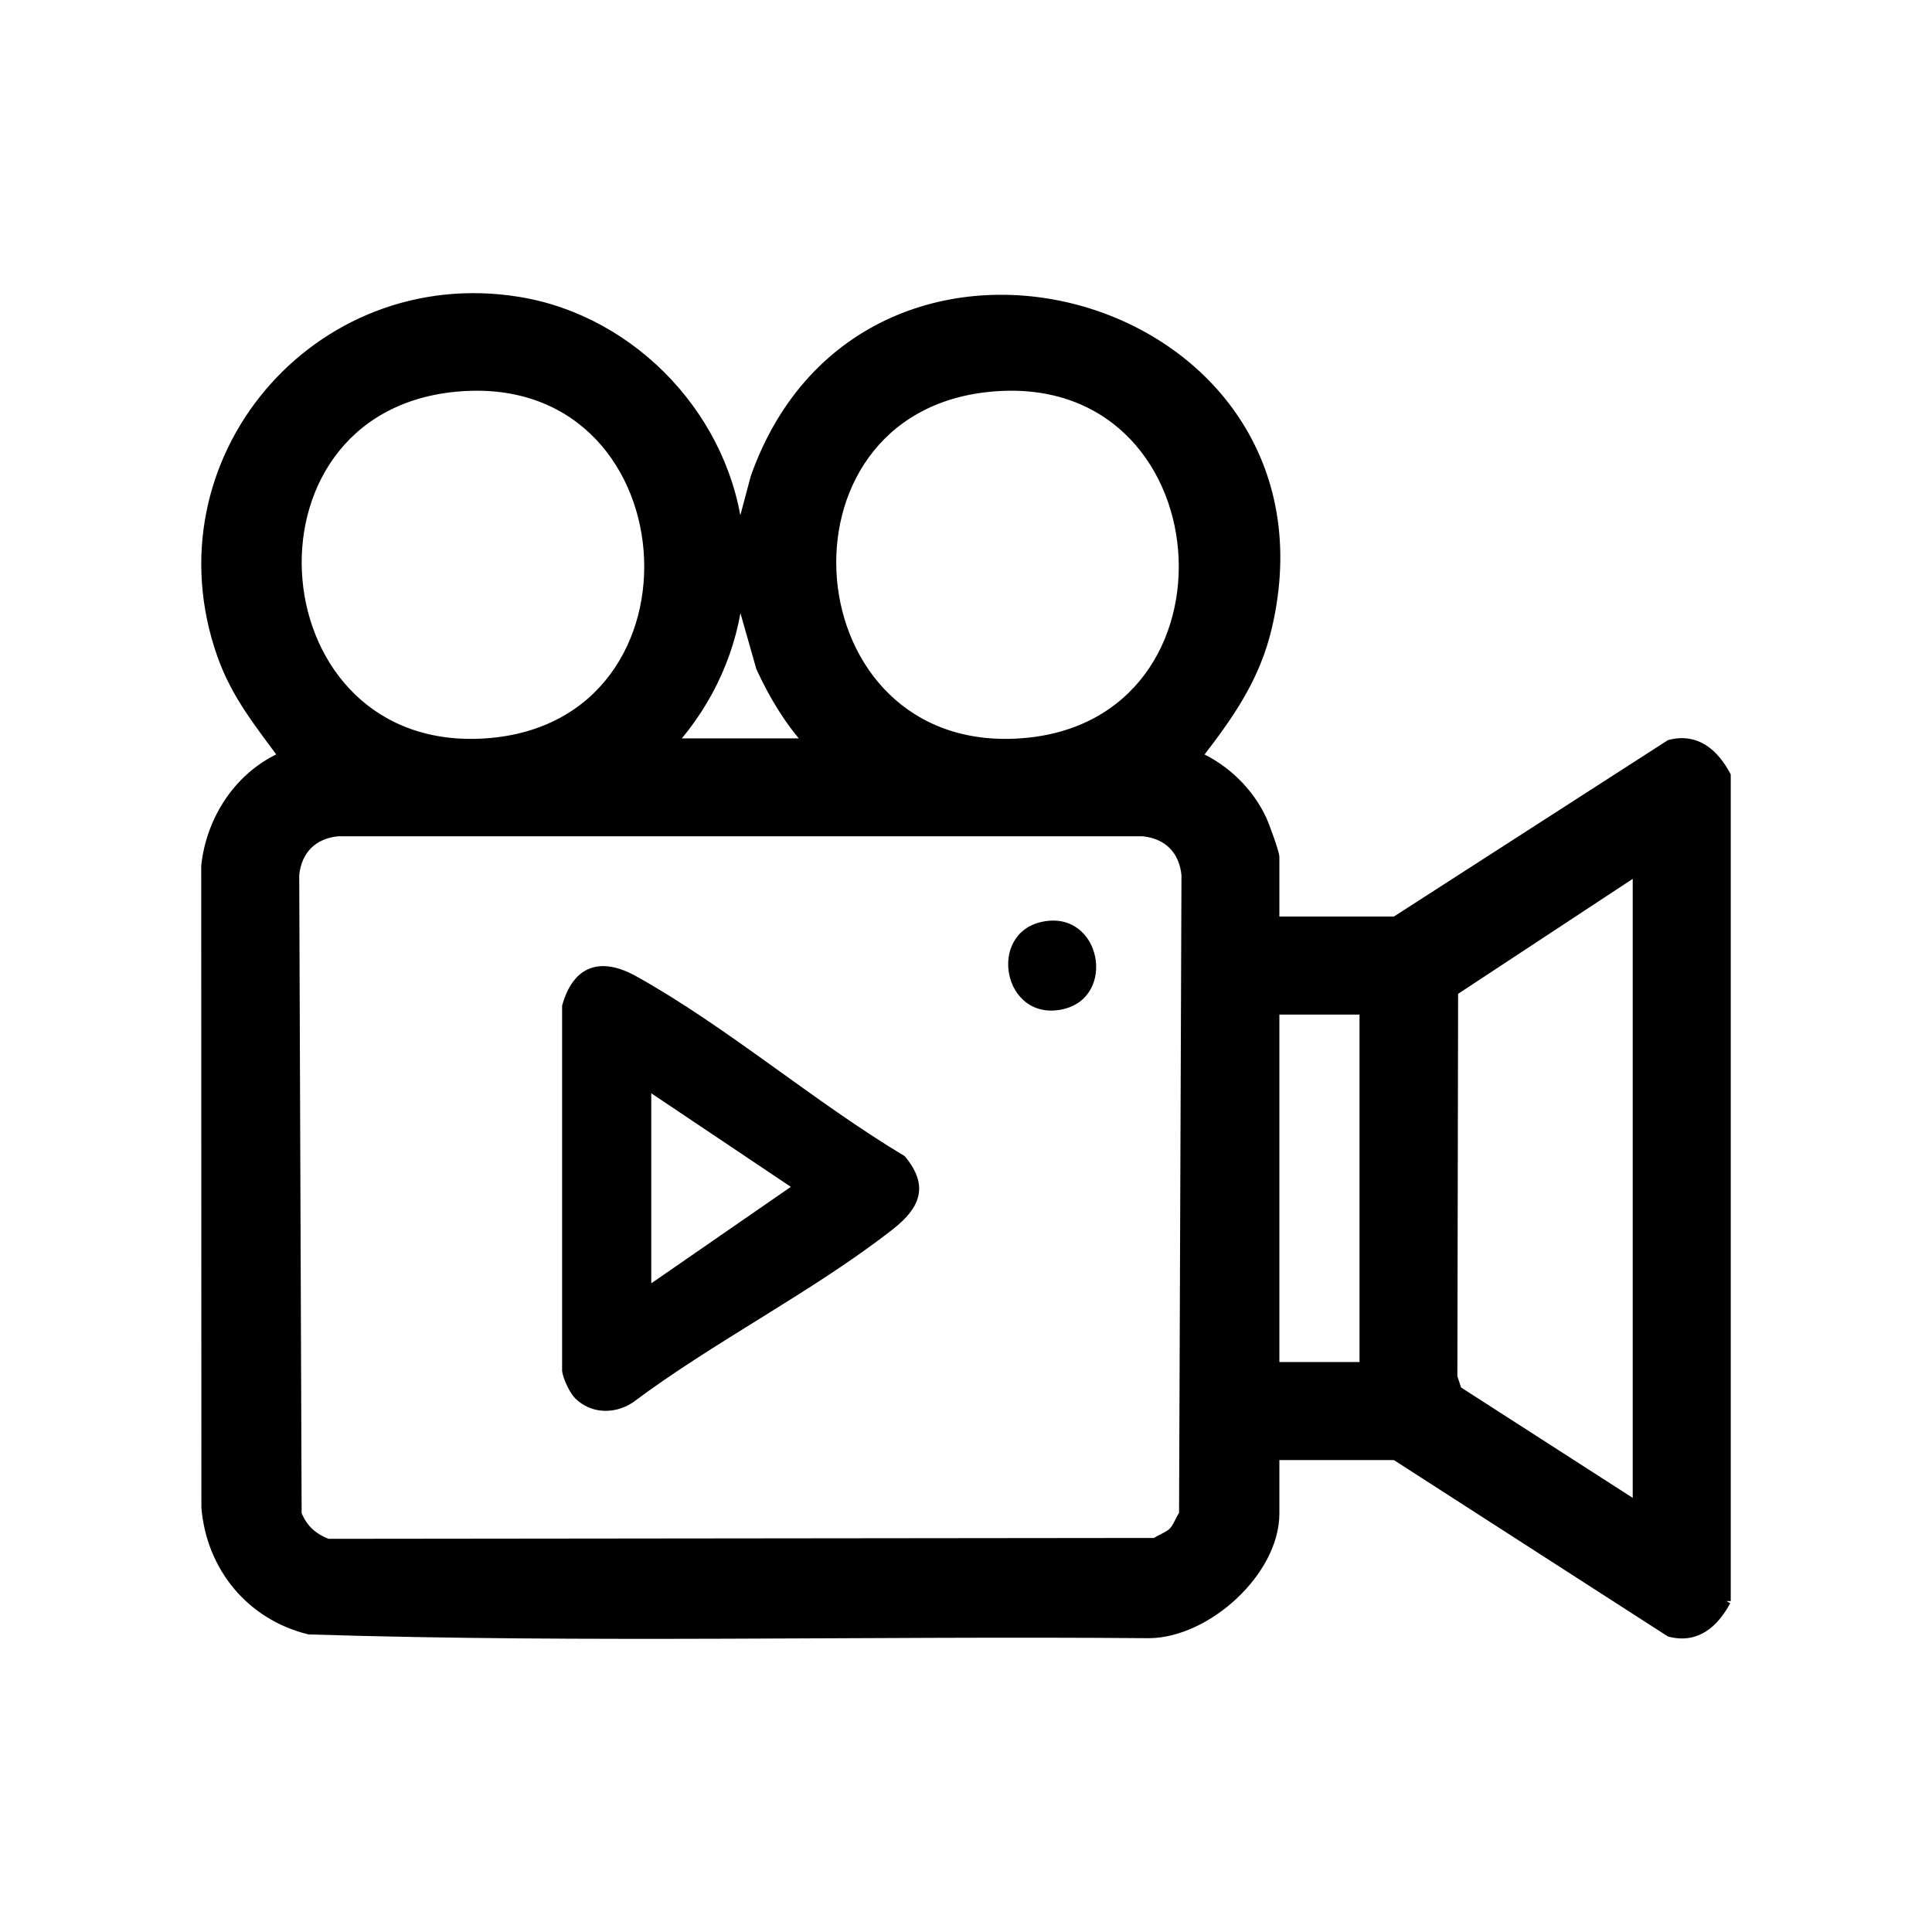
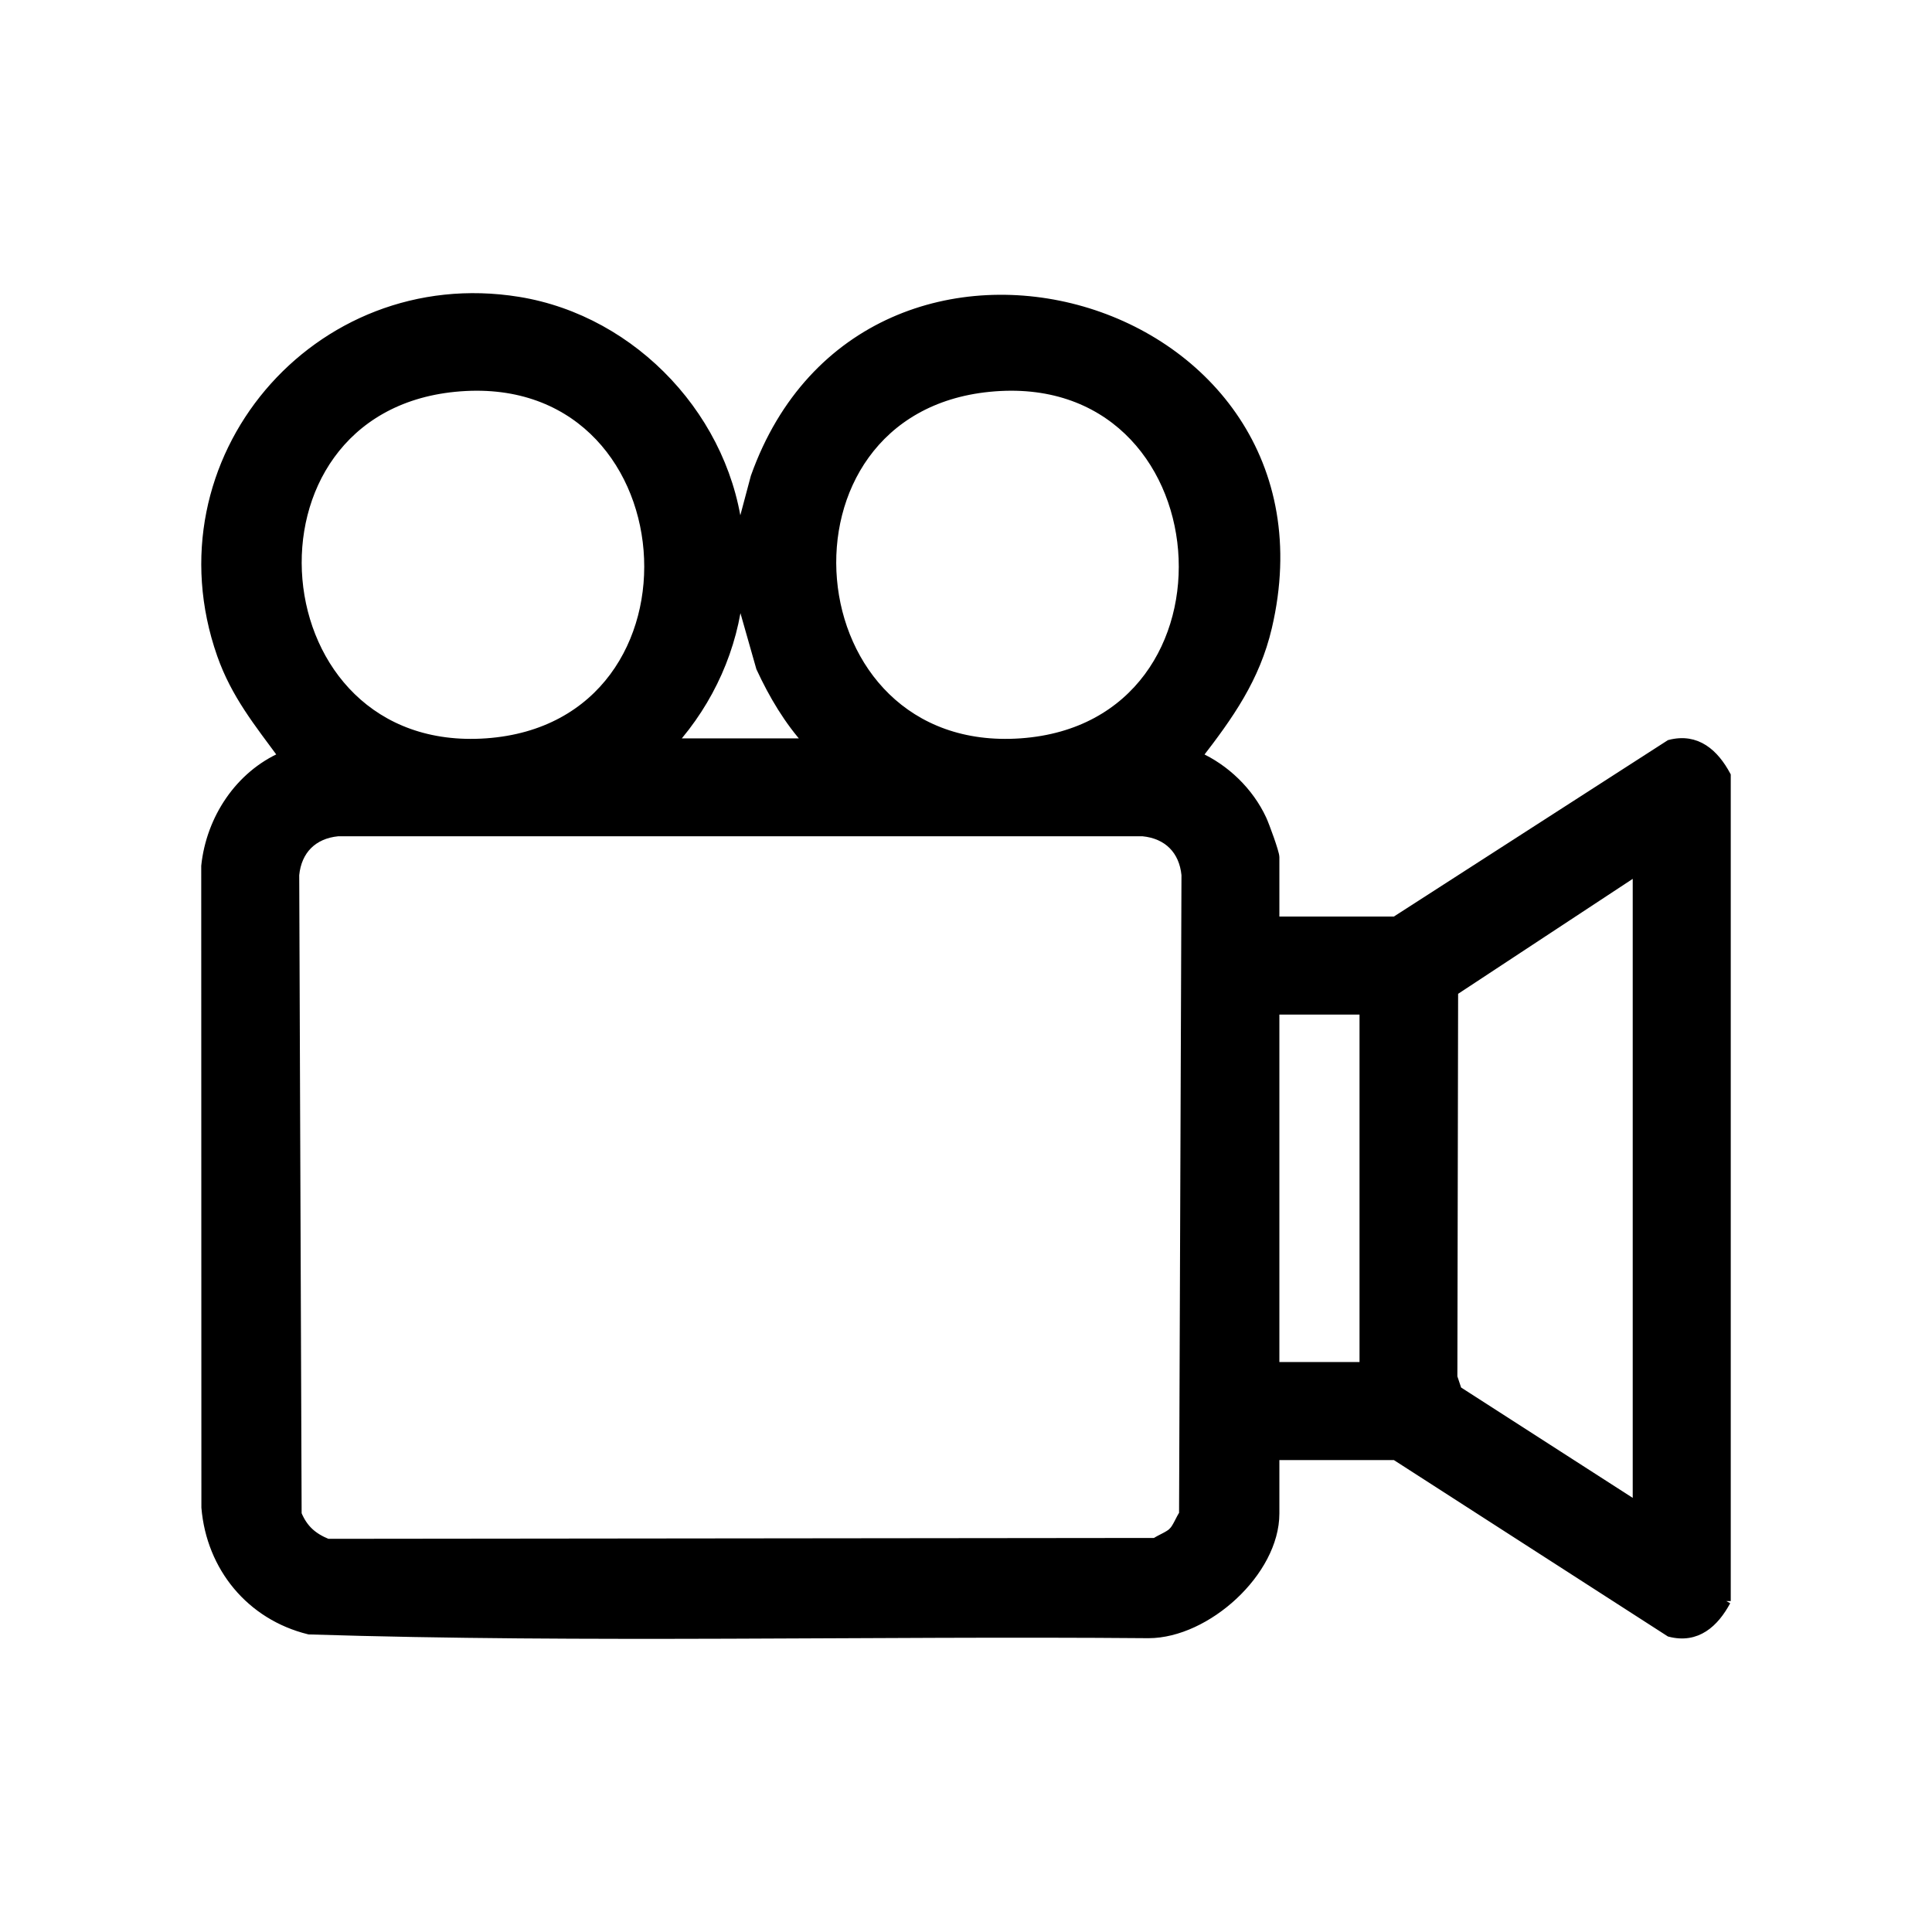
<svg xmlns="http://www.w3.org/2000/svg" id="_Слой_1" data-name="Слой 1" viewBox="0 0 1080 1080">
  <defs>
    <style> .cls-1 { stroke: #000; stroke-miterlimit: 10; stroke-width: 5px; } </style>
  </defs>
  <path class="cls-1" d="M965,895.02c-6.59,12.23-16.49,21.39-31.59,17.47l-153.5-98.81h-67.23v32.37c0,32.58-38.26,67.12-70.58,67.21-156.36-1.33-313.28,2.8-469.31-2.1-32.63-8.01-54.9-35.02-57.71-68.46l-.09-358.61c2.77-26.29,18.79-50.72,43.25-61.39-13.74-18.7-26.62-34.45-34.47-56.83-38.02-108.45,53.31-215.66,165.93-197.47,64.87,10.47,117.42,66.81,123.35,132.33l9.09-34.07c62.65-175.76,329.4-99.97,286.4,83.88-6.7,28.65-21.48,49.43-39.06,72.16,15.46,6.9,28.9,19.87,36.07,35.38,1.58,3.42,7.13,18.53,7.13,21.09v35.69h67.23l153.5-98.81c15.1-3.92,25,5.24,31.59,17.47v461.5ZM254.16,216.54c-127.81,12.67-111.7,207.83,17.75,198.69,130.88-9.24,115.96-211.95-17.75-198.69ZM552.97,216.54c-127.81,12.67-111.7,207.83,17.75,198.69,130.88-9.24,115.96-211.95-17.75-198.69ZM375.68,415.26h76.36c-11.3-12.41-19.83-26.86-26.86-42.03l-12.13-42.64c-2.95,31.49-16.39,61.21-37.37,84.67ZM655.67,856.28c2.33-2.33,3.95-6.99,5.93-9.84l1.35-357.38c-1.36-13.87-10.21-22.71-24.07-24.07H188.84c-13.87,1.36-22.71,10.21-24.07,24.07l1.35,357.38c3.49,8.33,8.63,12.88,16.94,16.27l462.77-.49c2.85-1.99,7.51-3.6,9.84-5.93ZM915.2,841.9v-355.25l-102.6,67.55-.42,215.58,2.49,7.47,100.53,64.65ZM762.48,564.67h-49.8v199.21h49.8v-199.21Z" />
-   <path d="M321.46,781.58c-3.03-3.03-6.71-10.87-7.24-15.17v-204.26c6.16-22.3,21.36-27.58,41.4-16.43,50.7,28.2,99.84,70.52,150.11,100.56,13.98,16.69,8.58,28.98-6.69,40.93-44.47,34.79-99.92,62.73-145.47,96.9-10.22,6.62-23.35,6.25-32.12-2.52ZM364.06,717.39l78.02-53.93-78.02-52.31v106.24Z" />
-   <path d="M582.73,515.25c32.94-6.76,42.01,42.65,10.88,49.04-32.94,6.76-42.01-42.65-10.88-49.04Z" />
</svg>